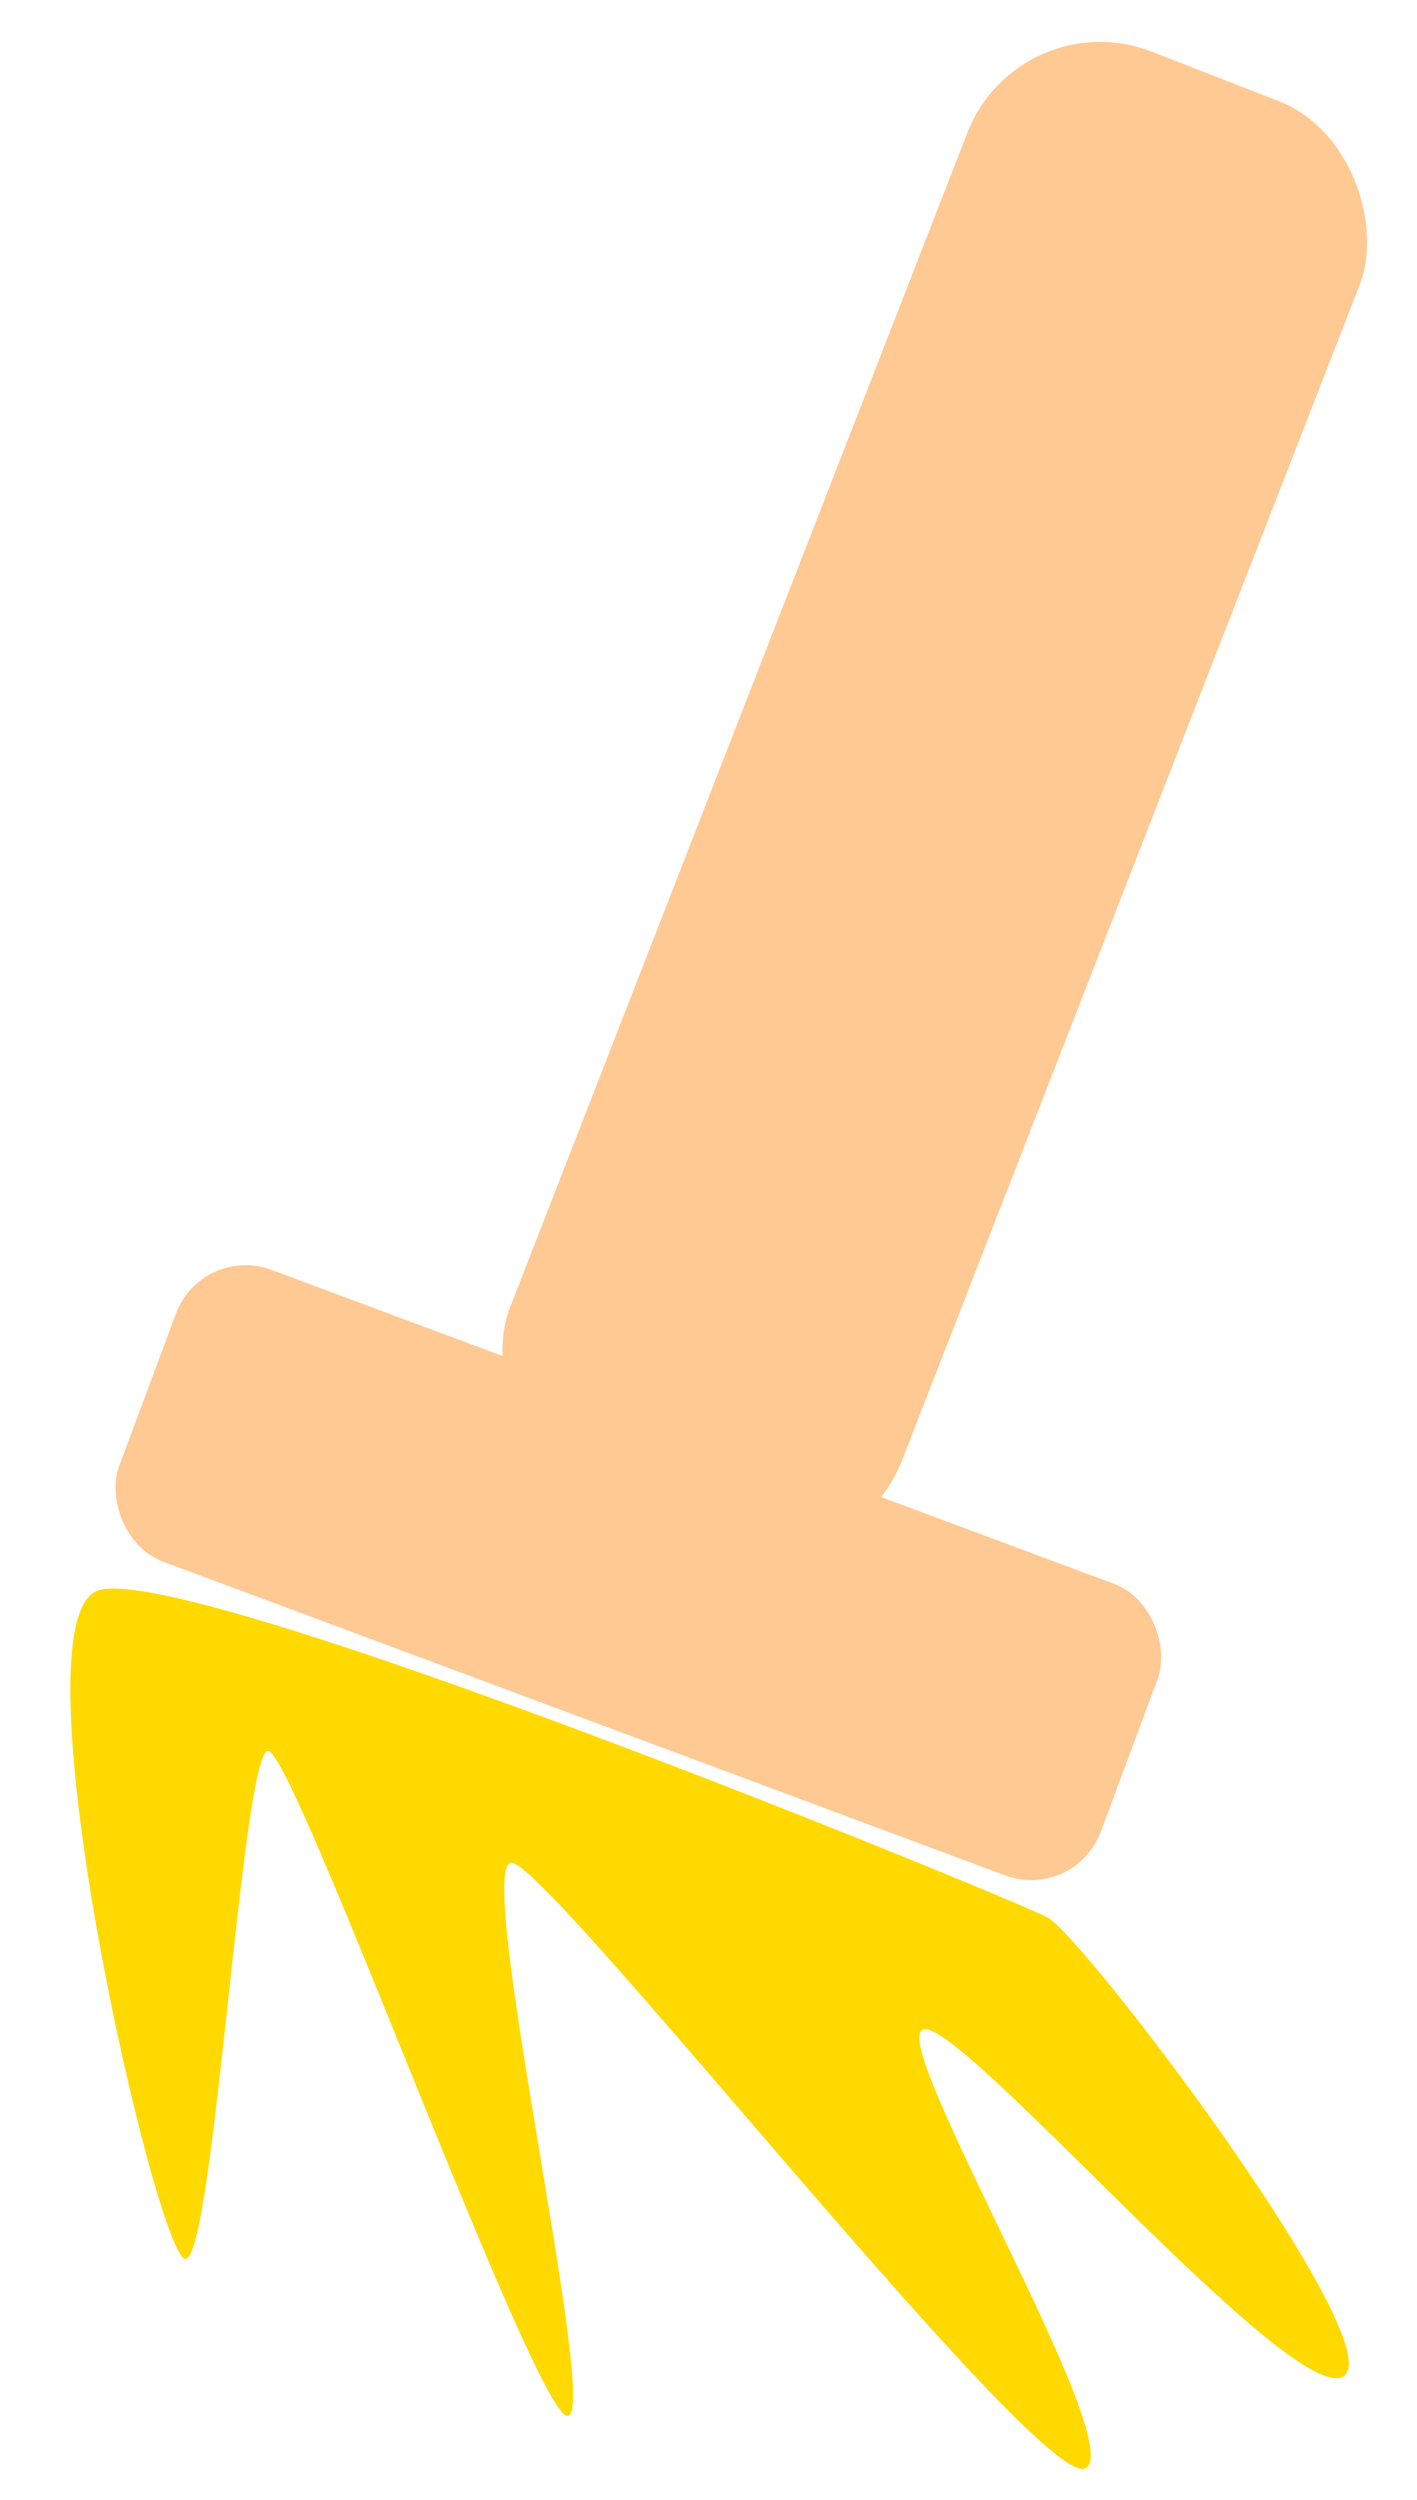
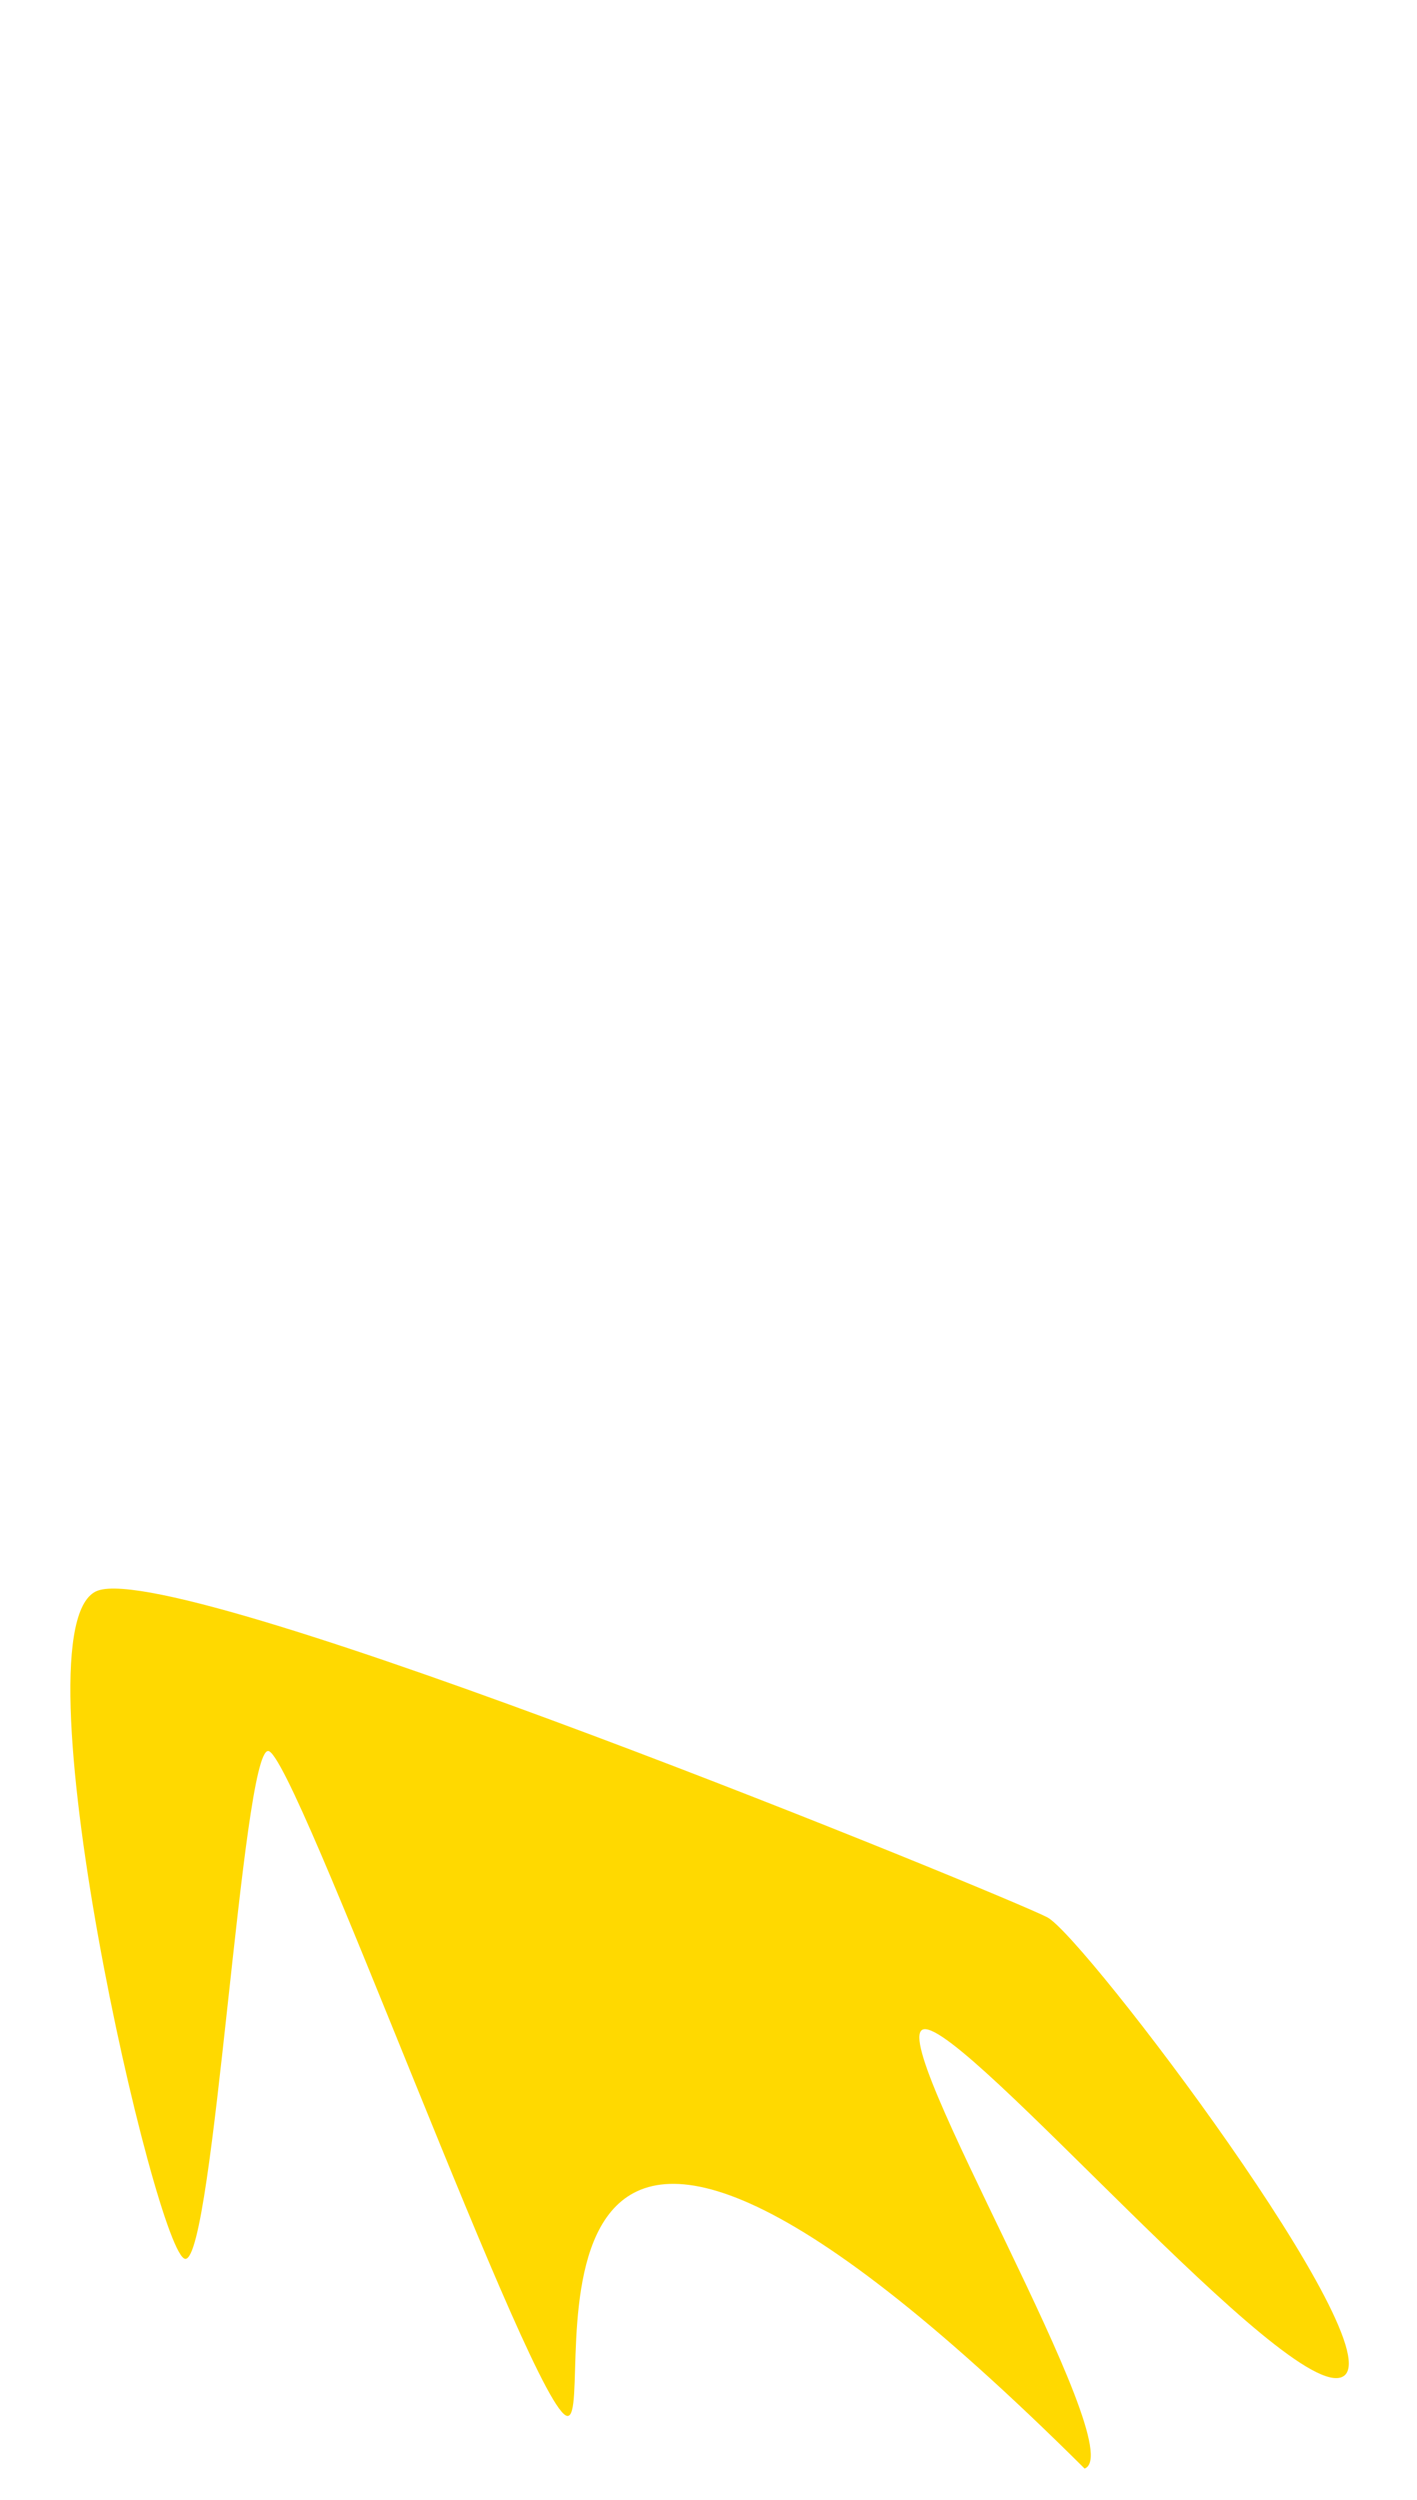
<svg xmlns="http://www.w3.org/2000/svg" width="229" height="404" viewBox="0 0 229 404" fill="none">
-   <rect x="164.69" width="68" height="249.737" rx="23" transform="rotate(21.276 164.69 0)" fill="#FFC993" />
-   <rect x="32.627" y="201" width="169.289" height="50.294" rx="12" transform="rotate(20.433 32.627 201)" fill="#FFC993" />
-   <path d="M29.965 364.996C25.361 364.993 1.679 262.021 15.822 257.01C29.965 252 163.25 306.624 169.266 309.812C175.282 313 225.569 379.5 217 384.024C208.431 388.549 156.069 327 149.334 327.887C142.599 328.775 183.069 396 175.282 398.878C167.495 401.756 89.069 301.5 82.713 301.006C76.356 300.513 97.069 390.5 91.714 390.376C86.358 390.253 47.569 283 43.34 282.929C39.111 282.857 34.569 365 29.965 364.996Z" fill="#FFD900" />
+   <path d="M29.965 364.996C25.361 364.993 1.679 262.021 15.822 257.01C29.965 252 163.25 306.624 169.266 309.812C175.282 313 225.569 379.5 217 384.024C208.431 388.549 156.069 327 149.334 327.887C142.599 328.775 183.069 396 175.282 398.878C76.356 300.513 97.069 390.5 91.714 390.376C86.358 390.253 47.569 283 43.34 282.929C39.111 282.857 34.569 365 29.965 364.996Z" fill="#FFD900" />
</svg>